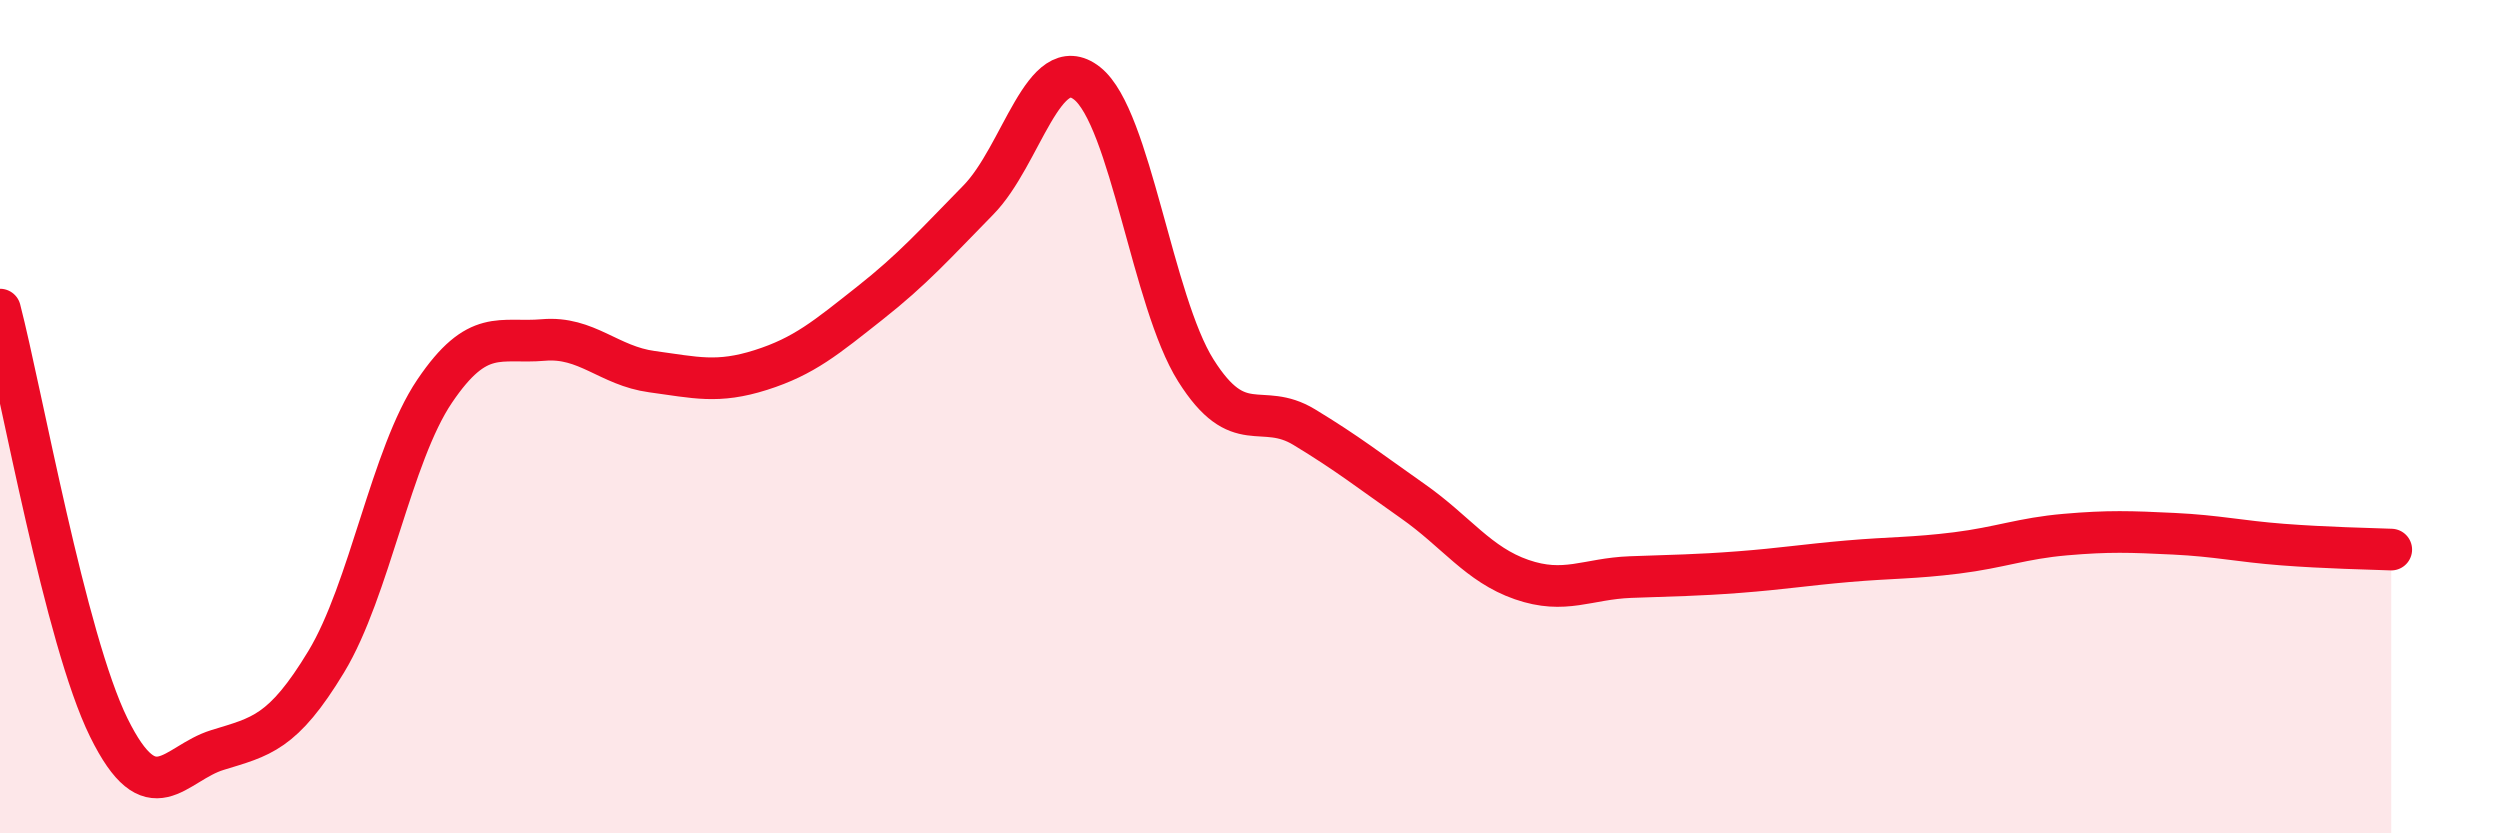
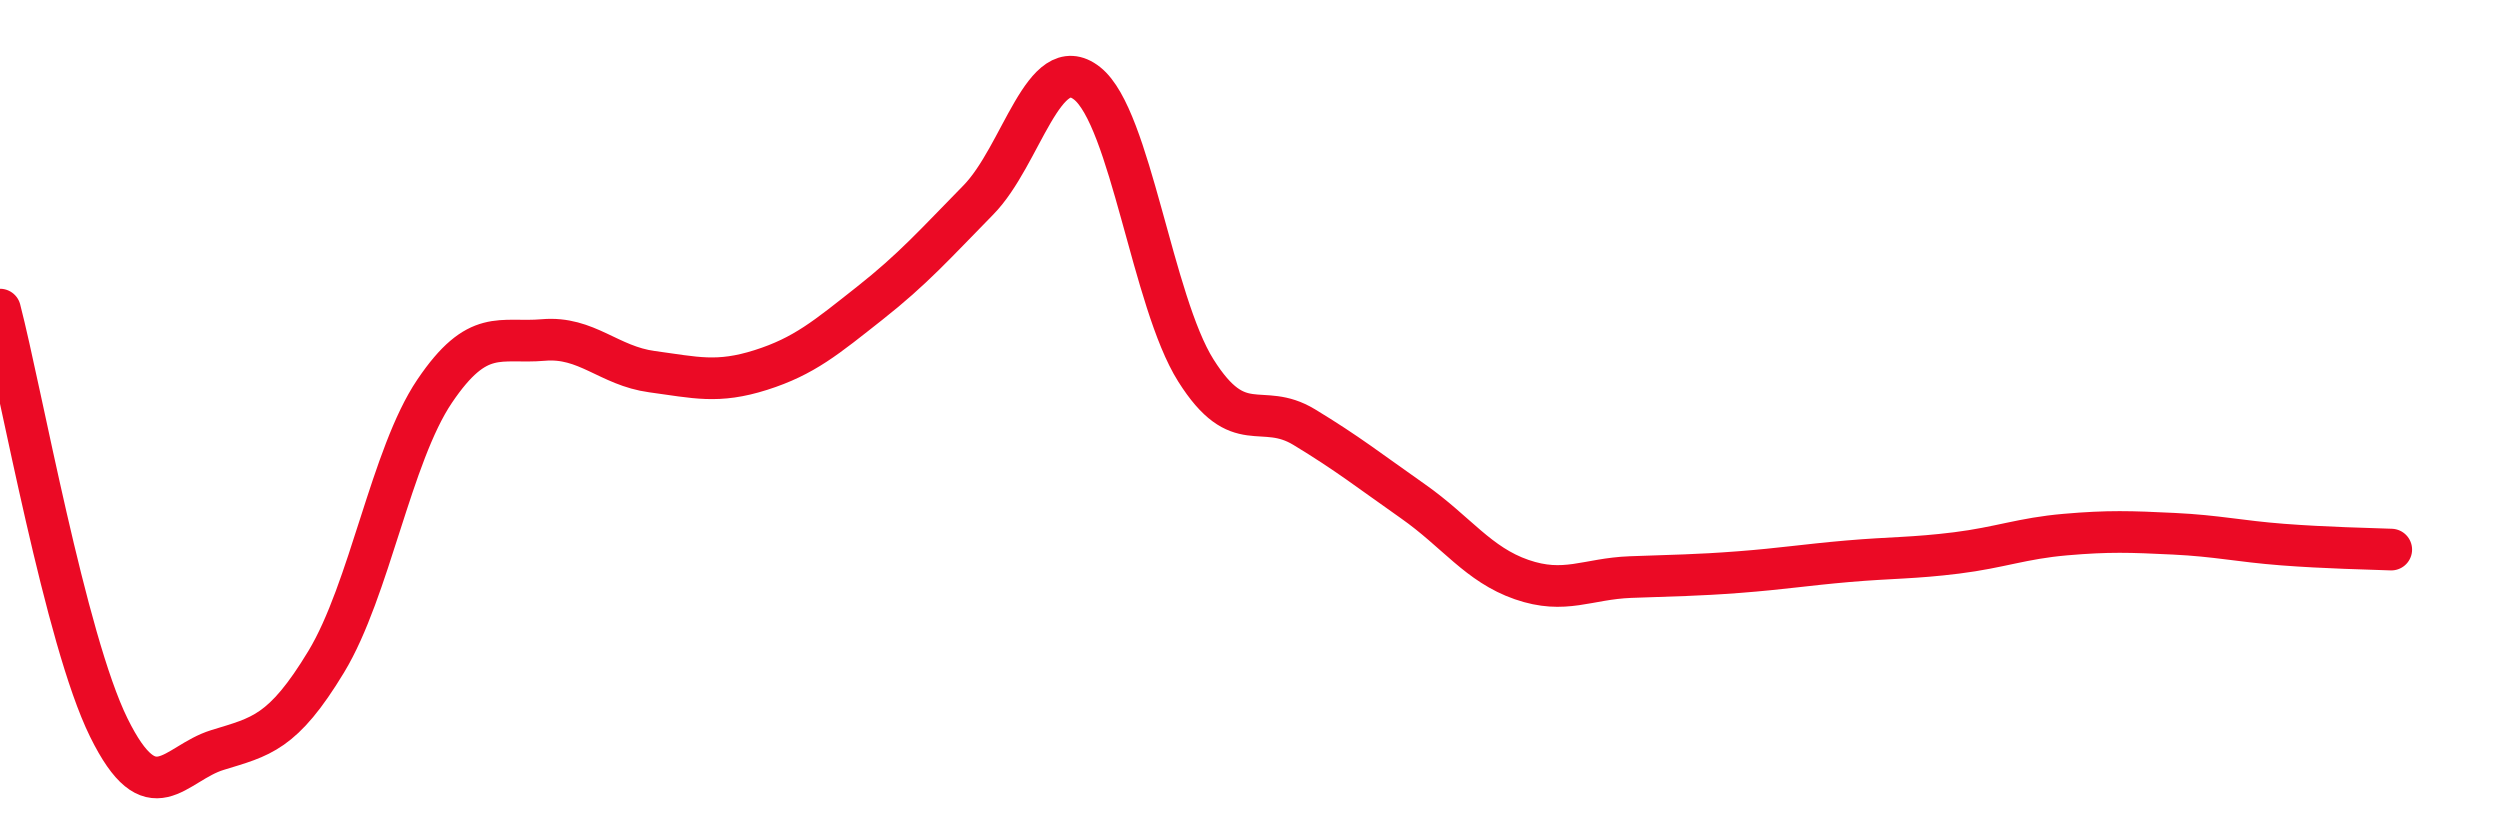
<svg xmlns="http://www.w3.org/2000/svg" width="60" height="20" viewBox="0 0 60 20">
-   <path d="M 0,7.43 C 0.52,9.44 1.57,15.35 2.61,17.46 C 3.65,19.57 4.18,18.32 5.22,18 C 6.26,17.68 6.79,17.6 7.83,15.88 C 8.87,14.16 9.39,10.93 10.43,9.39 C 11.47,7.85 12,8.25 13.04,8.16 C 14.08,8.07 14.61,8.78 15.65,8.92 C 16.69,9.06 17.22,9.21 18.26,8.88 C 19.3,8.55 19.83,8.1 20.87,7.28 C 21.91,6.46 22.44,5.86 23.48,4.8 C 24.52,3.74 25.05,1.18 26.09,2 C 27.13,2.82 27.66,7.24 28.7,8.89 C 29.74,10.54 30.26,9.62 31.3,10.25 C 32.34,10.88 32.87,11.3 33.91,12.03 C 34.95,12.76 35.48,13.55 36.52,13.91 C 37.56,14.27 38.09,13.89 39.13,13.85 C 40.17,13.81 40.7,13.81 41.74,13.73 C 42.78,13.65 43.31,13.56 44.35,13.47 C 45.39,13.38 45.92,13.4 46.96,13.27 C 48,13.14 48.53,12.92 49.57,12.83 C 50.61,12.74 51.13,12.76 52.17,12.81 C 53.21,12.86 53.74,12.99 54.78,13.07 C 55.82,13.15 56.87,13.17 57.39,13.19L57.39 20L0 20Z" fill="#EB0A25" opacity="0.1" stroke-linecap="round" stroke-linejoin="round" />
  <path d="M 0,7.43 C 0.52,9.44 1.57,15.35 2.61,17.46 C 3.65,19.57 4.18,18.32 5.22,18 C 6.26,17.68 6.79,17.6 7.83,15.88 C 8.87,14.16 9.39,10.93 10.43,9.39 C 11.47,7.85 12,8.25 13.04,8.16 C 14.08,8.07 14.61,8.78 15.65,8.92 C 16.69,9.06 17.22,9.21 18.26,8.88 C 19.3,8.55 19.83,8.1 20.87,7.28 C 21.91,6.46 22.44,5.86 23.48,4.8 C 24.52,3.74 25.05,1.18 26.09,2 C 27.13,2.82 27.66,7.24 28.7,8.89 C 29.74,10.54 30.26,9.62 31.3,10.25 C 32.34,10.88 32.87,11.3 33.91,12.03 C 34.95,12.76 35.48,13.55 36.52,13.91 C 37.56,14.27 38.09,13.89 39.13,13.85 C 40.17,13.81 40.7,13.81 41.74,13.73 C 42.78,13.65 43.31,13.56 44.35,13.47 C 45.39,13.38 45.92,13.4 46.96,13.27 C 48,13.14 48.53,12.92 49.57,12.83 C 50.61,12.74 51.13,12.76 52.17,12.81 C 53.21,12.86 53.74,12.99 54.78,13.07 C 55.82,13.15 56.87,13.17 57.39,13.19" stroke="#EB0A25" stroke-width="1" fill="none" stroke-linecap="round" stroke-linejoin="round" />
</svg>